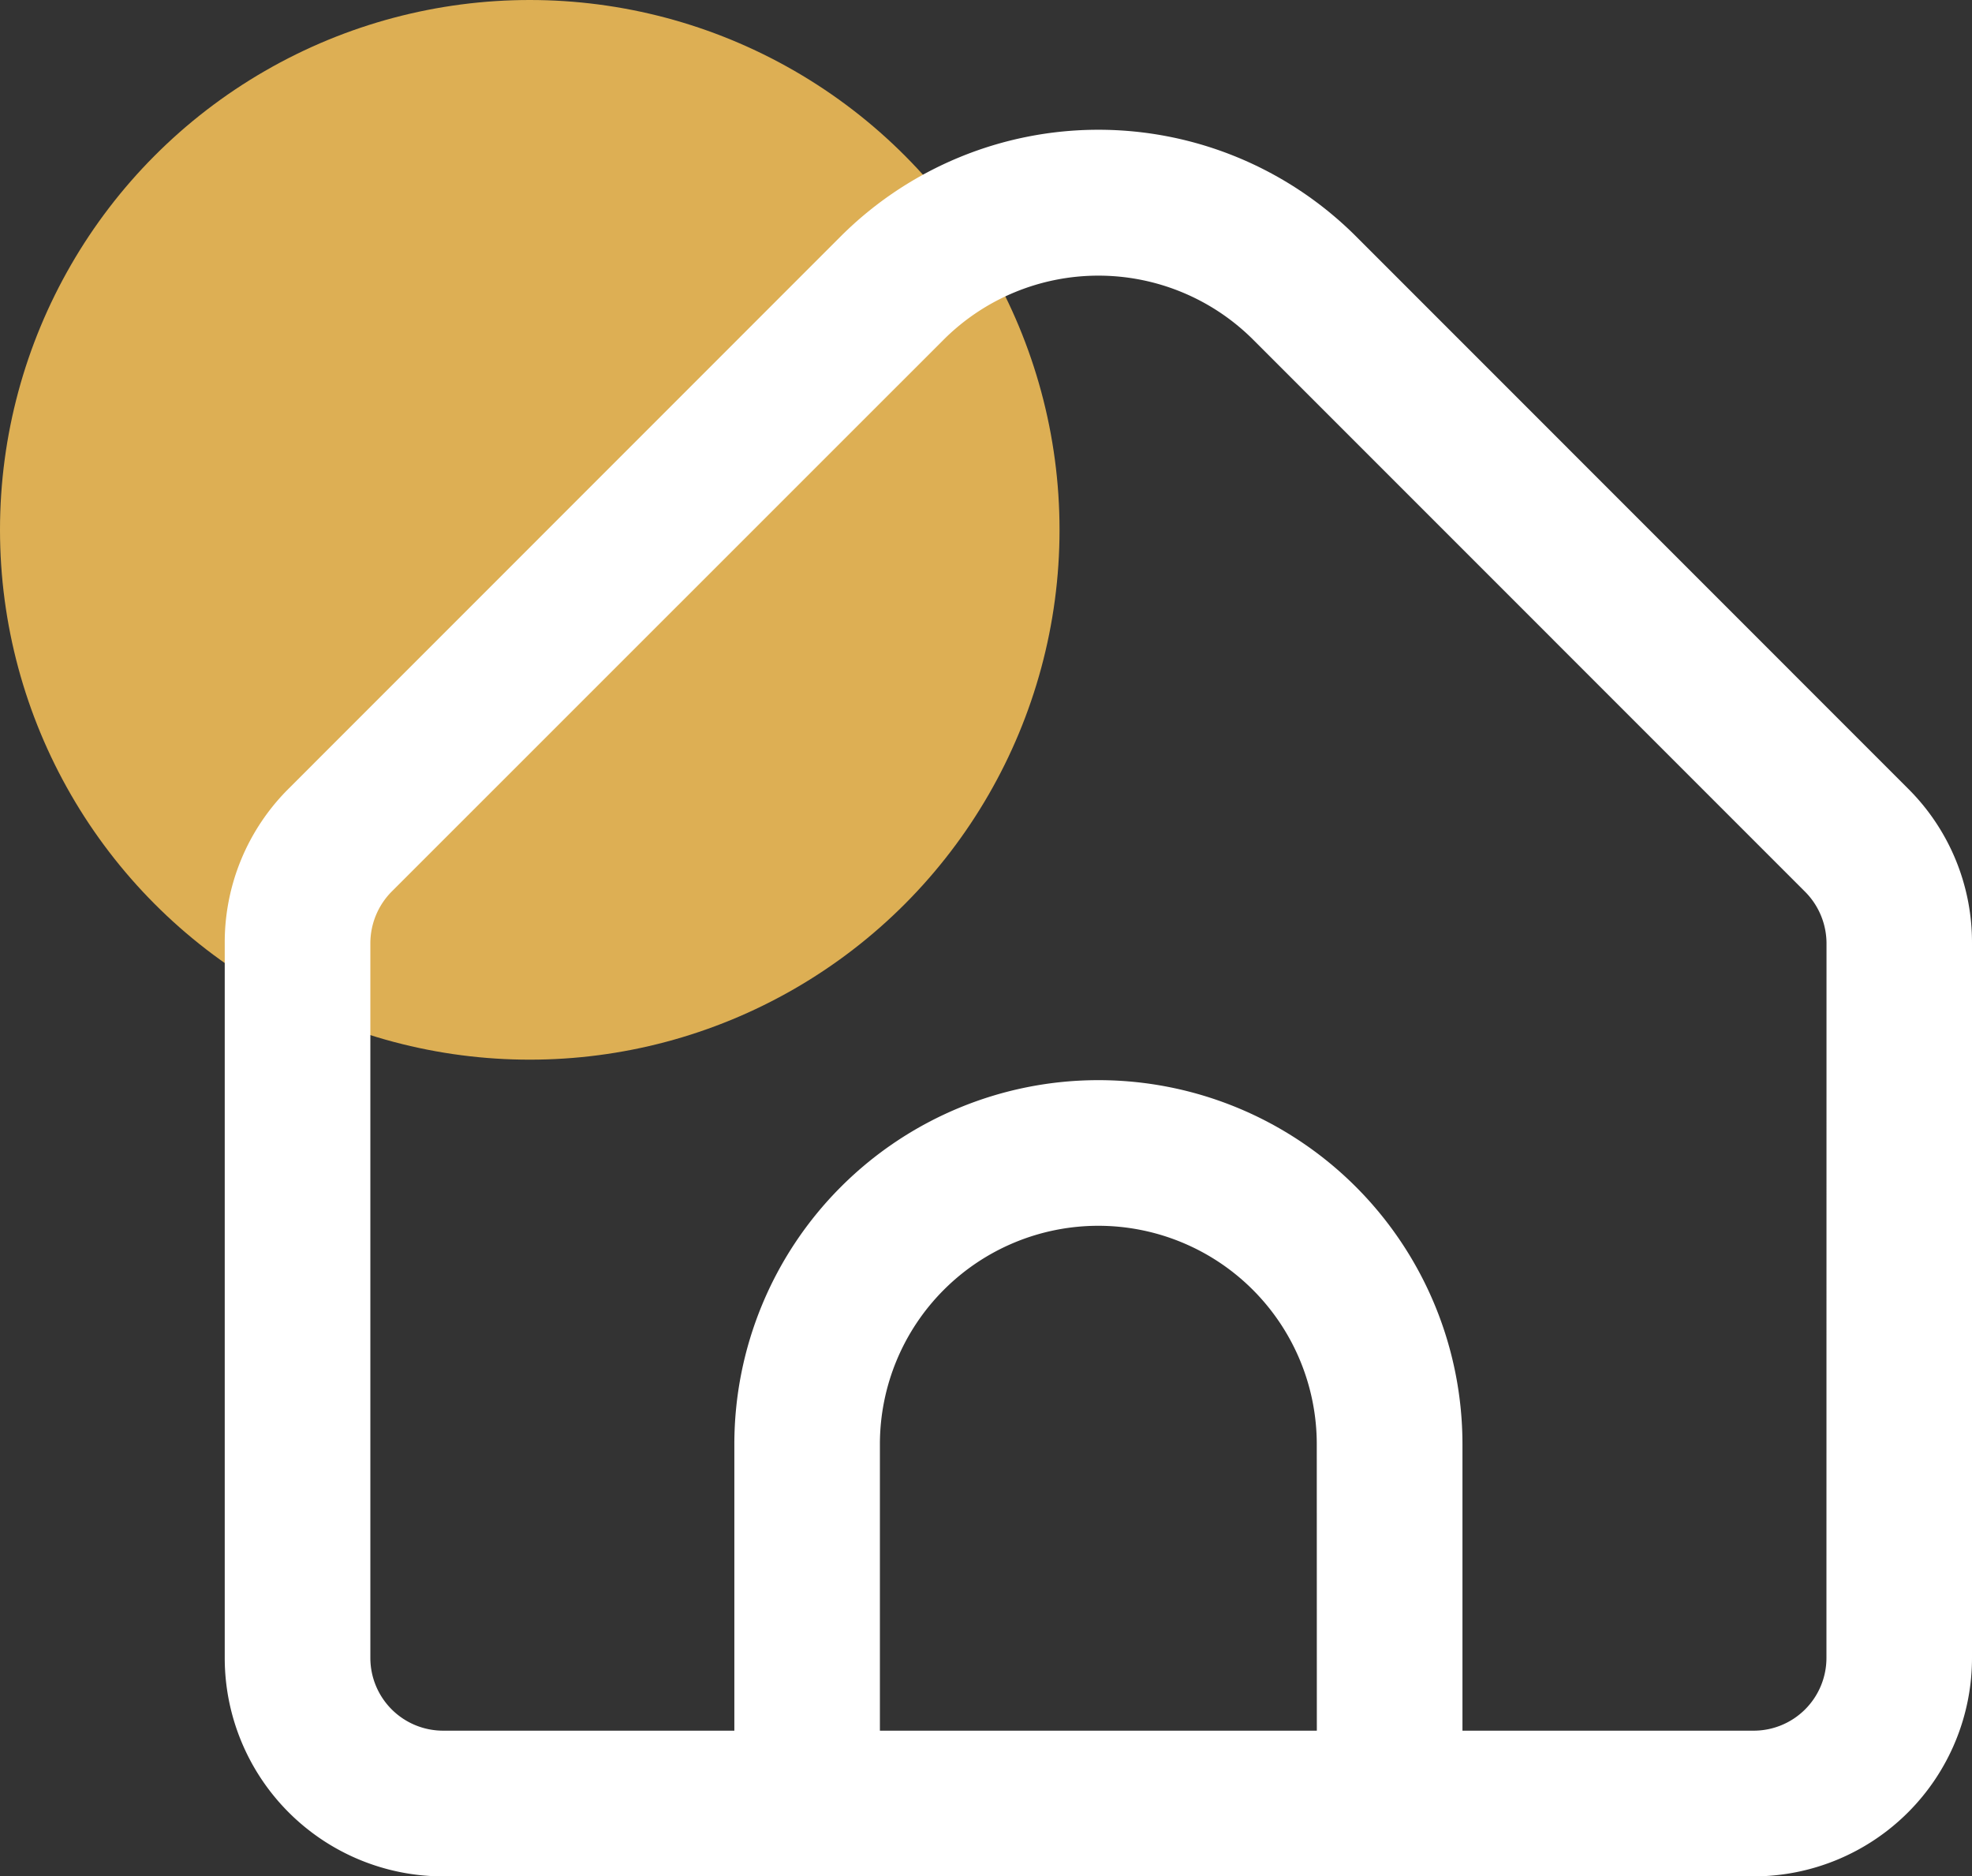
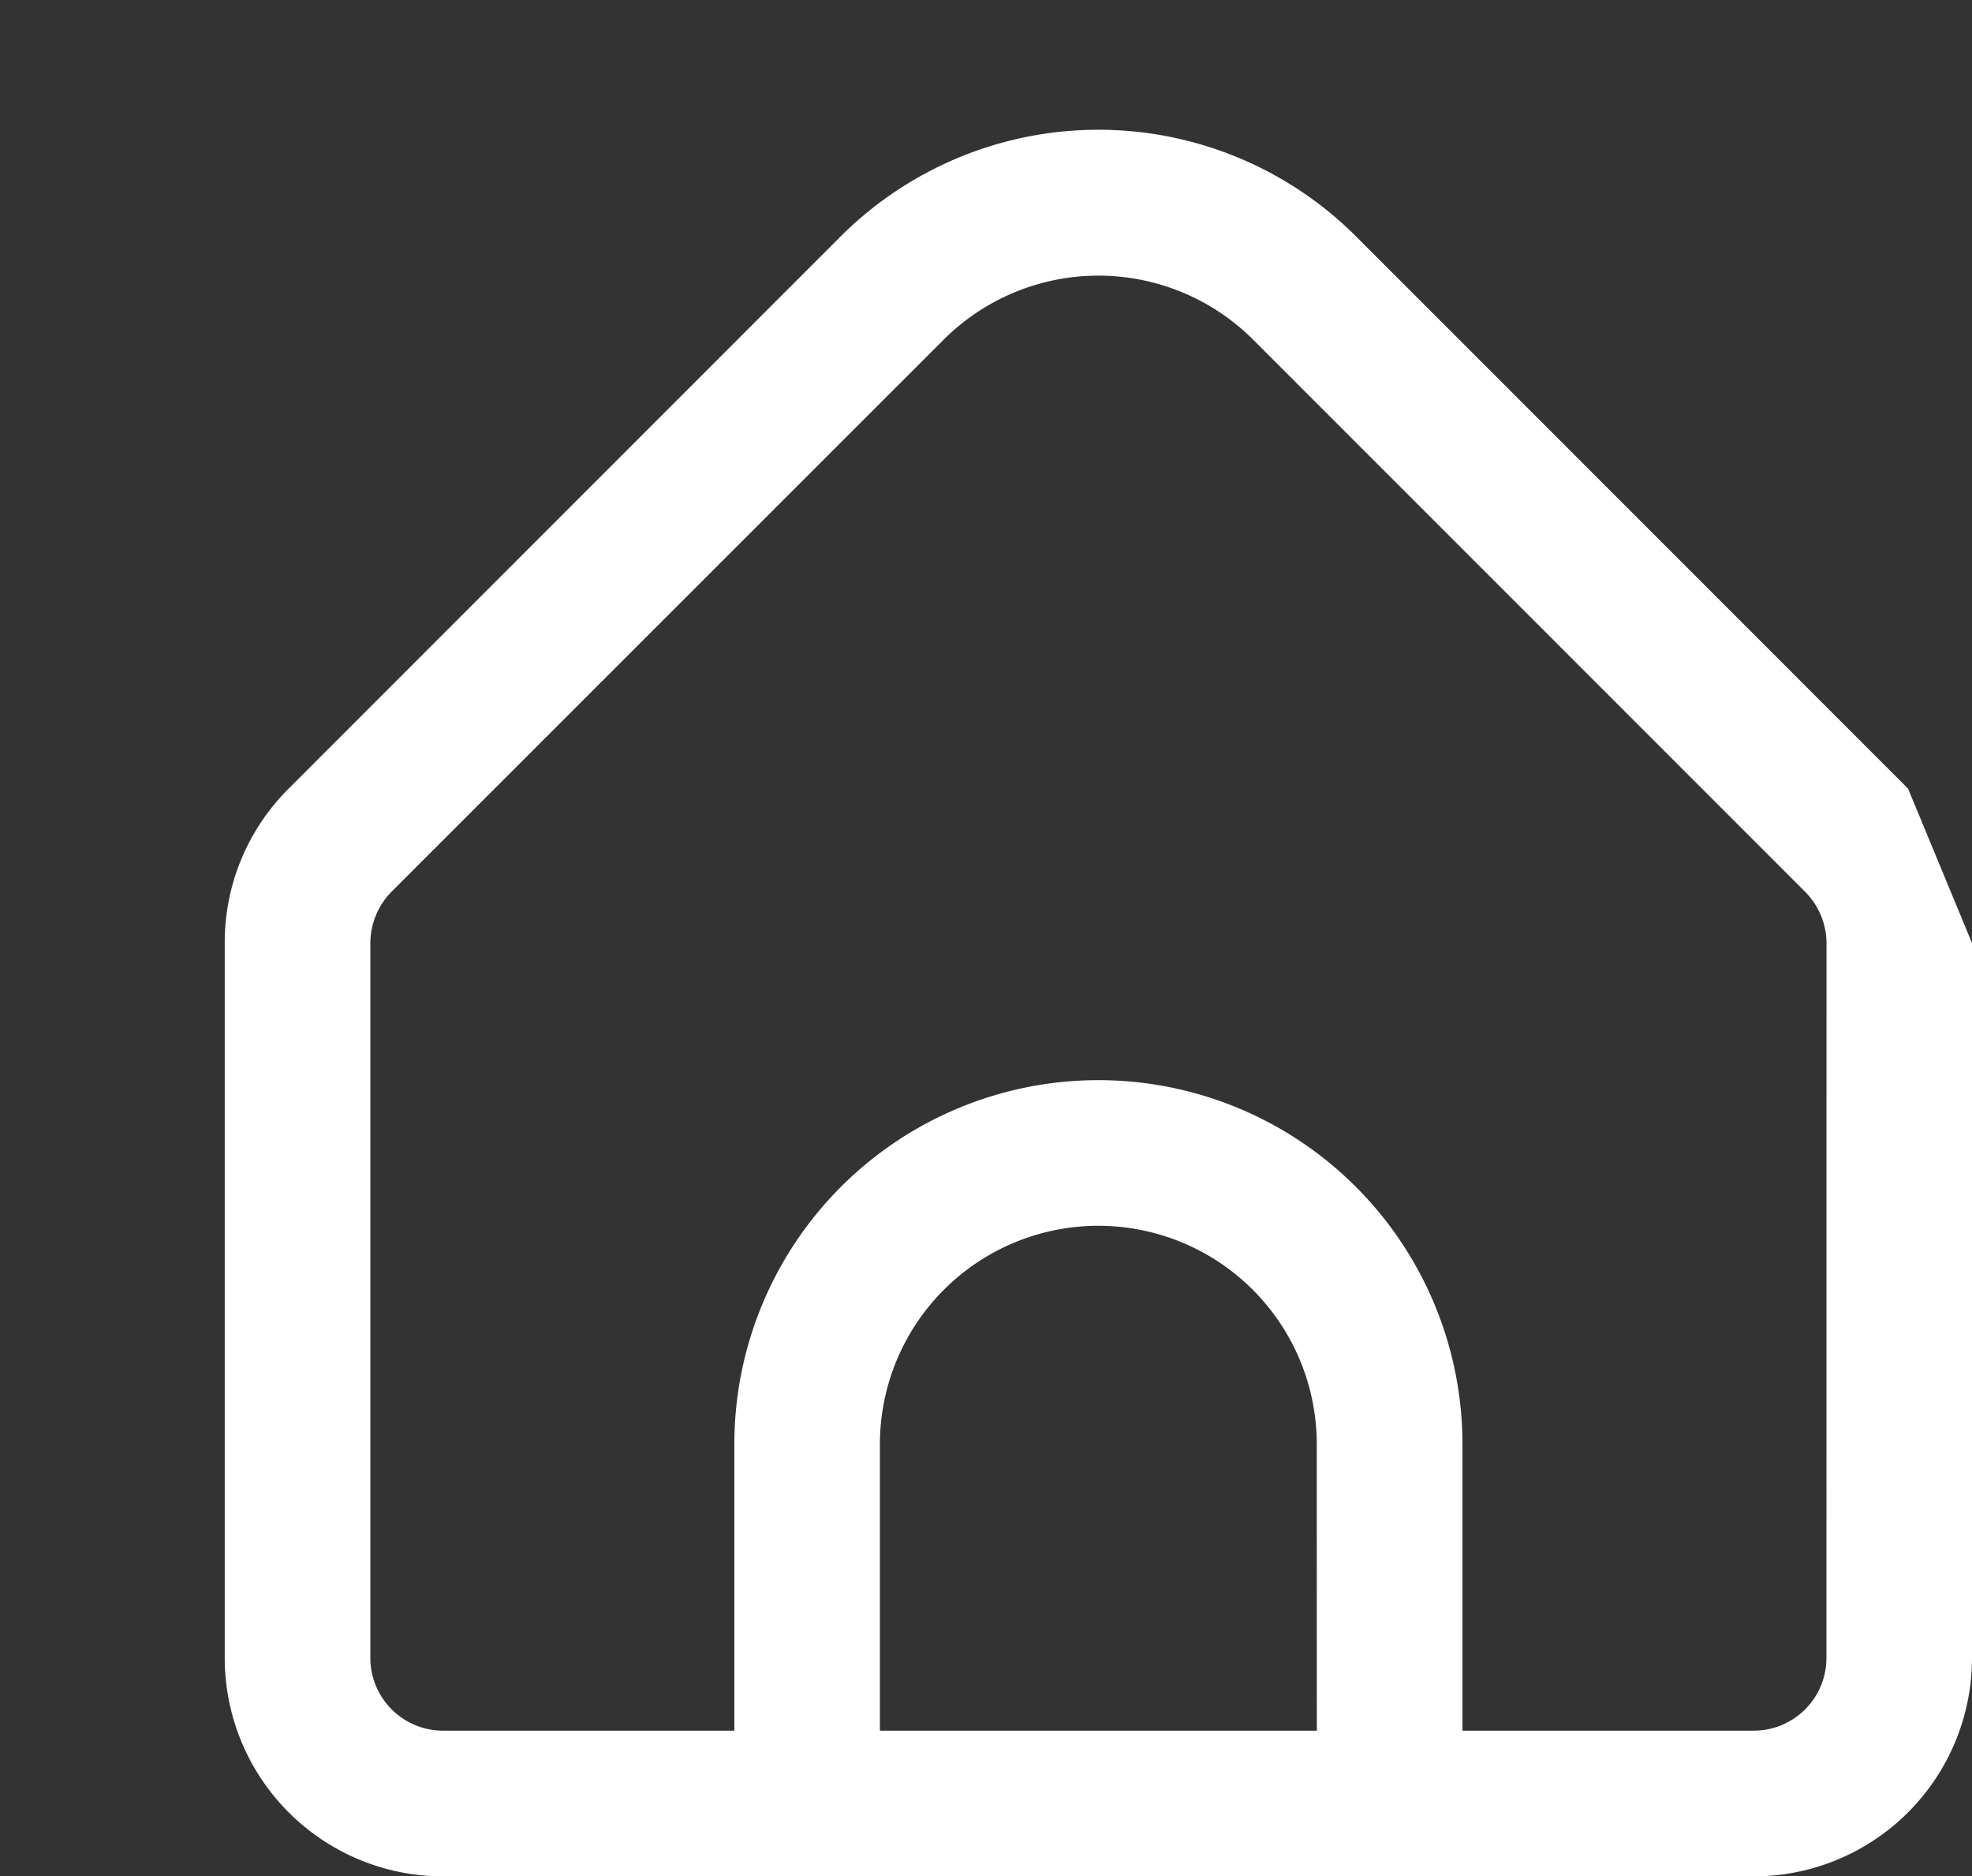
<svg xmlns="http://www.w3.org/2000/svg" width="30.036" height="28.576" viewBox="0 0 30.036 28.576">
  <rect x="0" y="0" width="30.036" height="28.576" fill="#333333" stroke="none" />
  <g id="Group_3123" data-name="Group 3123" transform="translate(-461.506 -147.328)">
-     <circle id="Ellipse_355" data-name="Ellipse 355" cx="8.069" cy="8.069" r="8.069" transform="translate(461.506 147.328)" fill="#ddaf54" />
-     <path id="Path_111719" data-name="Path 111719" d="M490.9,159.53l-8.411-8.413a5.554,5.554,0,0,0-7.843,0l-8.411,8.413a3.3,3.3,0,0,0-.974,2.352v10.887a3.327,3.327,0,0,0,3.326,3.327h19.961a3.327,3.327,0,0,0,3.326-3.327V161.882A3.3,3.3,0,0,0,490.9,159.53Zm-9.005,14.347H475.24v-4.362a3.327,3.327,0,1,1,6.654,0Zm7.762-1.108a1.108,1.108,0,0,1-1.108,1.108h-4.436v-4.362a5.545,5.545,0,0,0-11.09,0v4.362h-4.436a1.108,1.108,0,0,1-1.108-1.108V161.882a1.119,1.119,0,0,1,.325-.784l8.411-8.409a3.336,3.336,0,0,1,4.706,0l8.412,8.413a1.118,1.118,0,0,1,.325.78Z" transform="translate(-0.332 -0.192)" fill="#fff" />
+     <path id="Path_111719" data-name="Path 111719" d="M490.9,159.53l-8.411-8.413a5.554,5.554,0,0,0-7.843,0l-8.411,8.413a3.3,3.3,0,0,0-.974,2.352v10.887a3.327,3.327,0,0,0,3.326,3.327h19.961a3.327,3.327,0,0,0,3.326-3.327V161.882Zm-9.005,14.347H475.24v-4.362a3.327,3.327,0,1,1,6.654,0Zm7.762-1.108a1.108,1.108,0,0,1-1.108,1.108h-4.436v-4.362a5.545,5.545,0,0,0-11.09,0v4.362h-4.436a1.108,1.108,0,0,1-1.108-1.108V161.882a1.119,1.119,0,0,1,.325-.784l8.411-8.409a3.336,3.336,0,0,1,4.706,0l8.412,8.413a1.118,1.118,0,0,1,.325.78Z" transform="translate(-0.332 -0.192)" fill="#fff" />
  </g>
</svg>